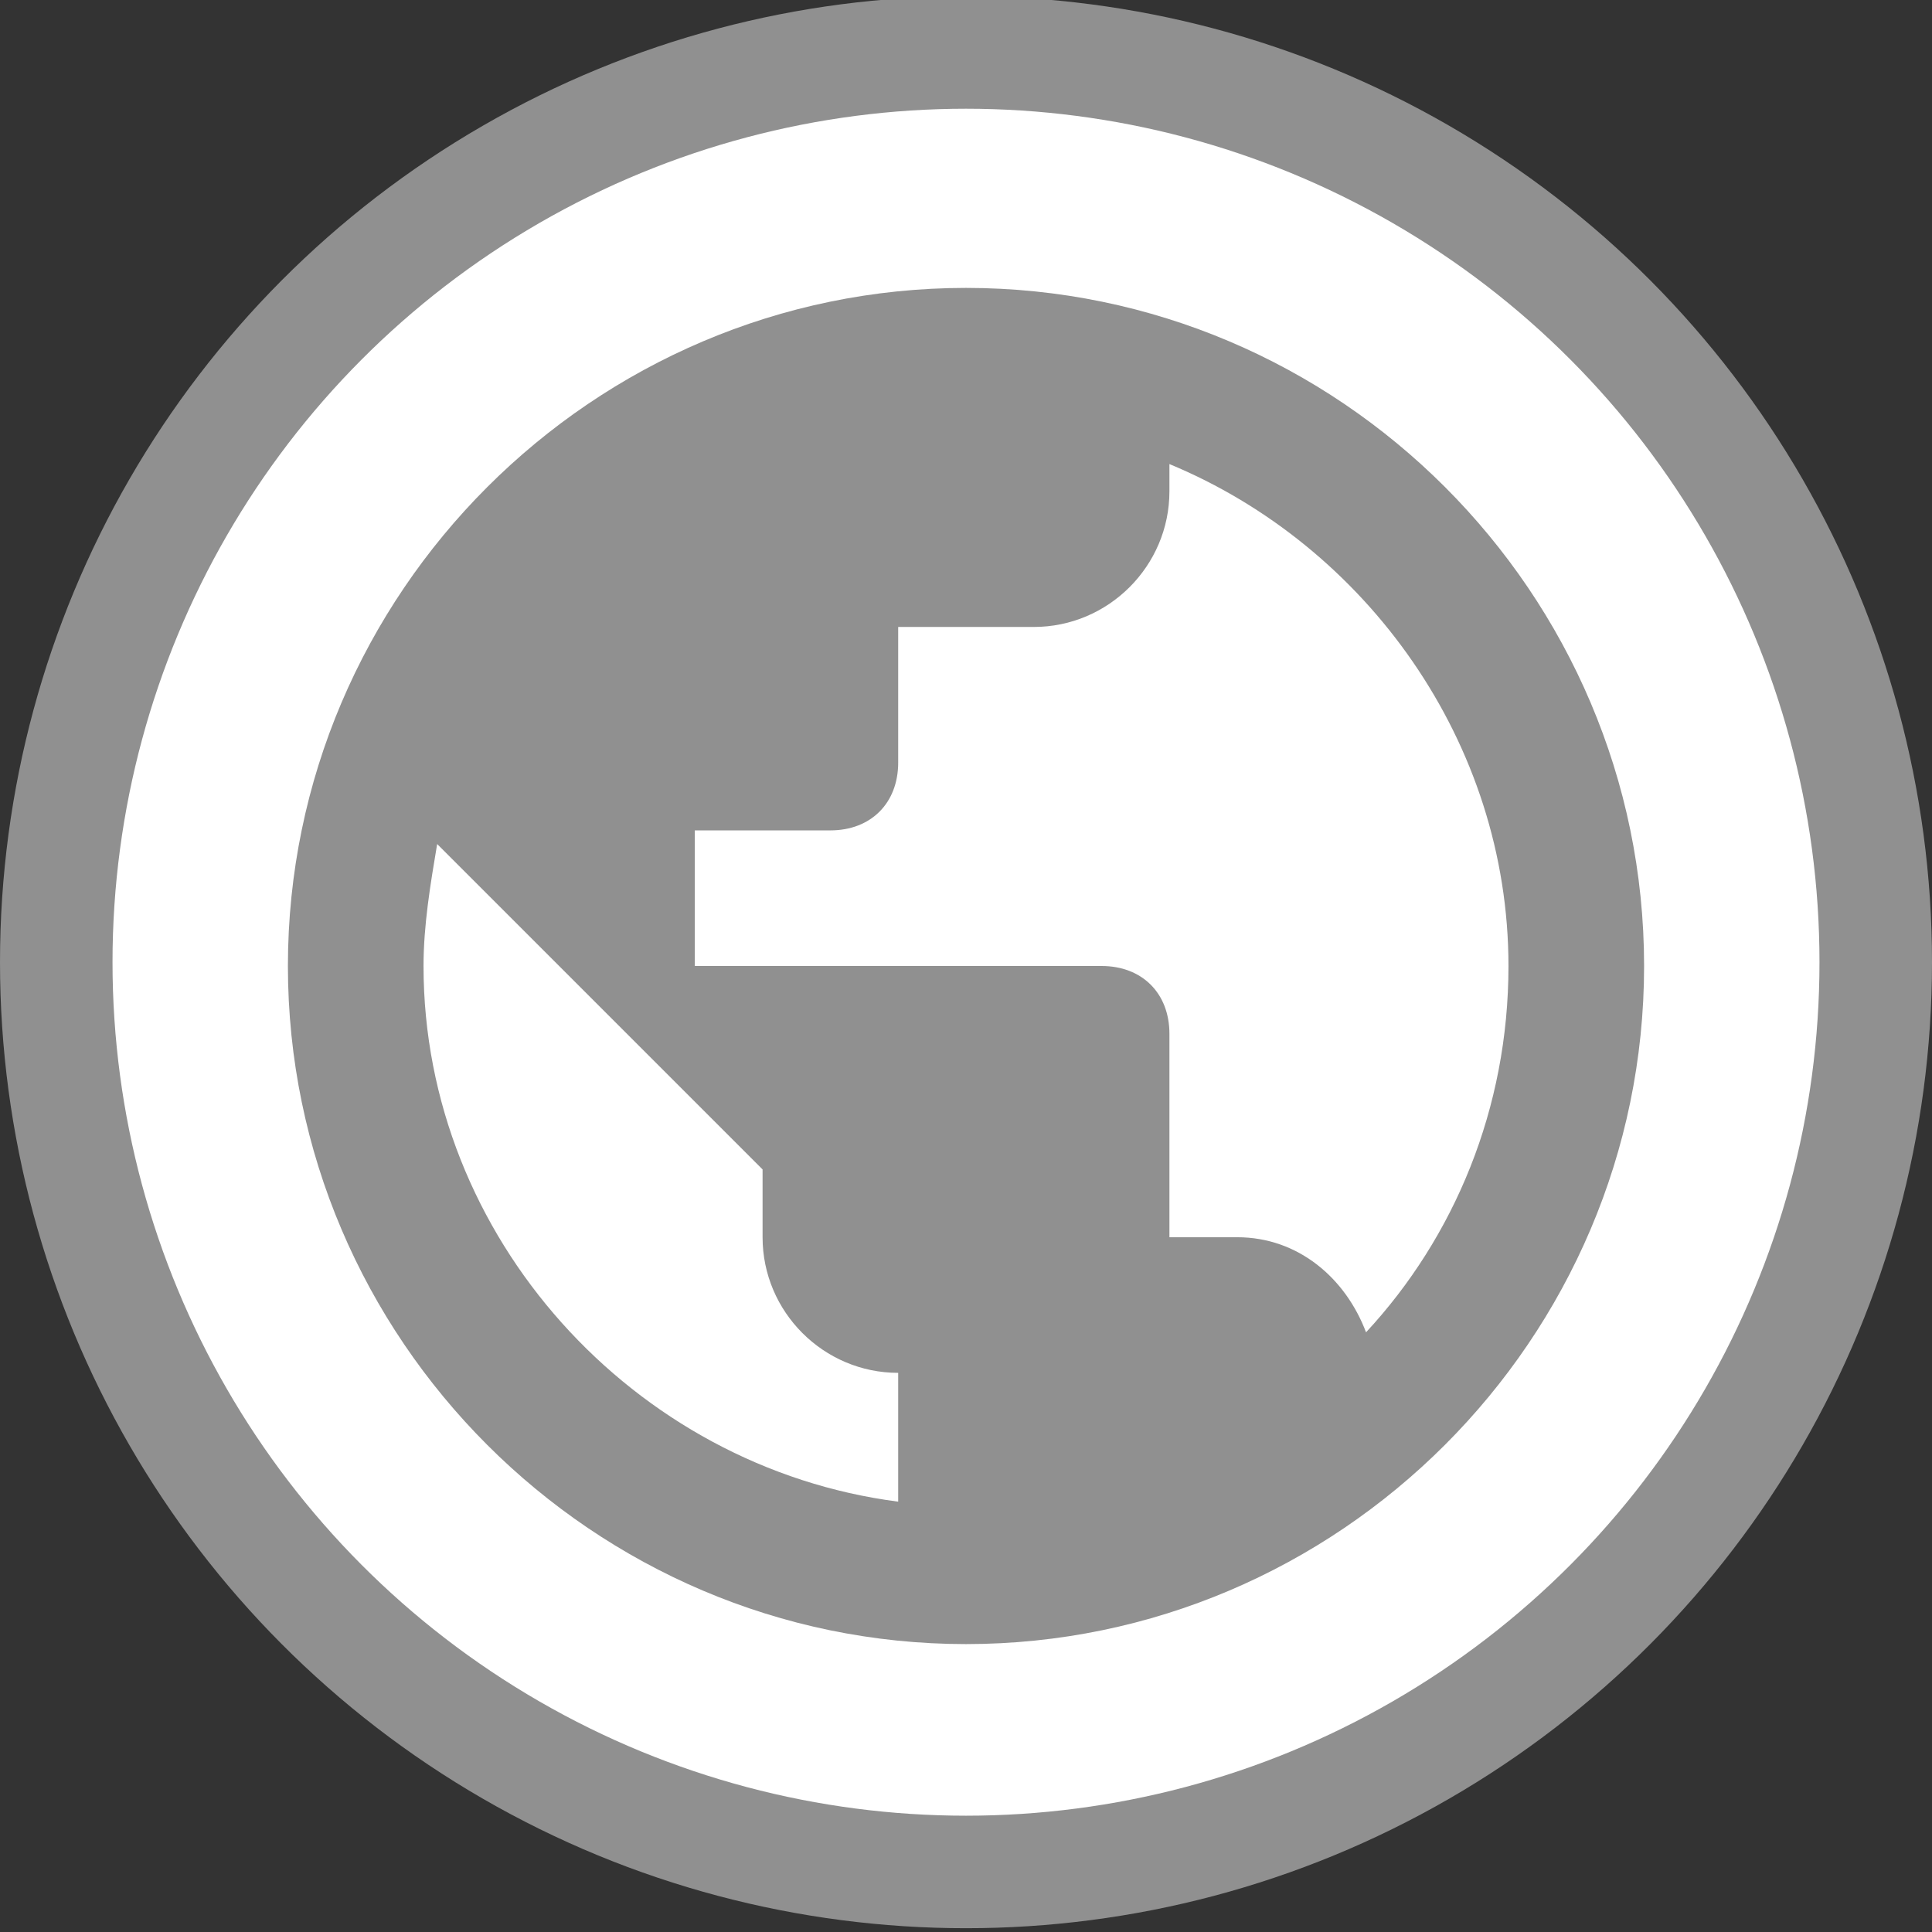
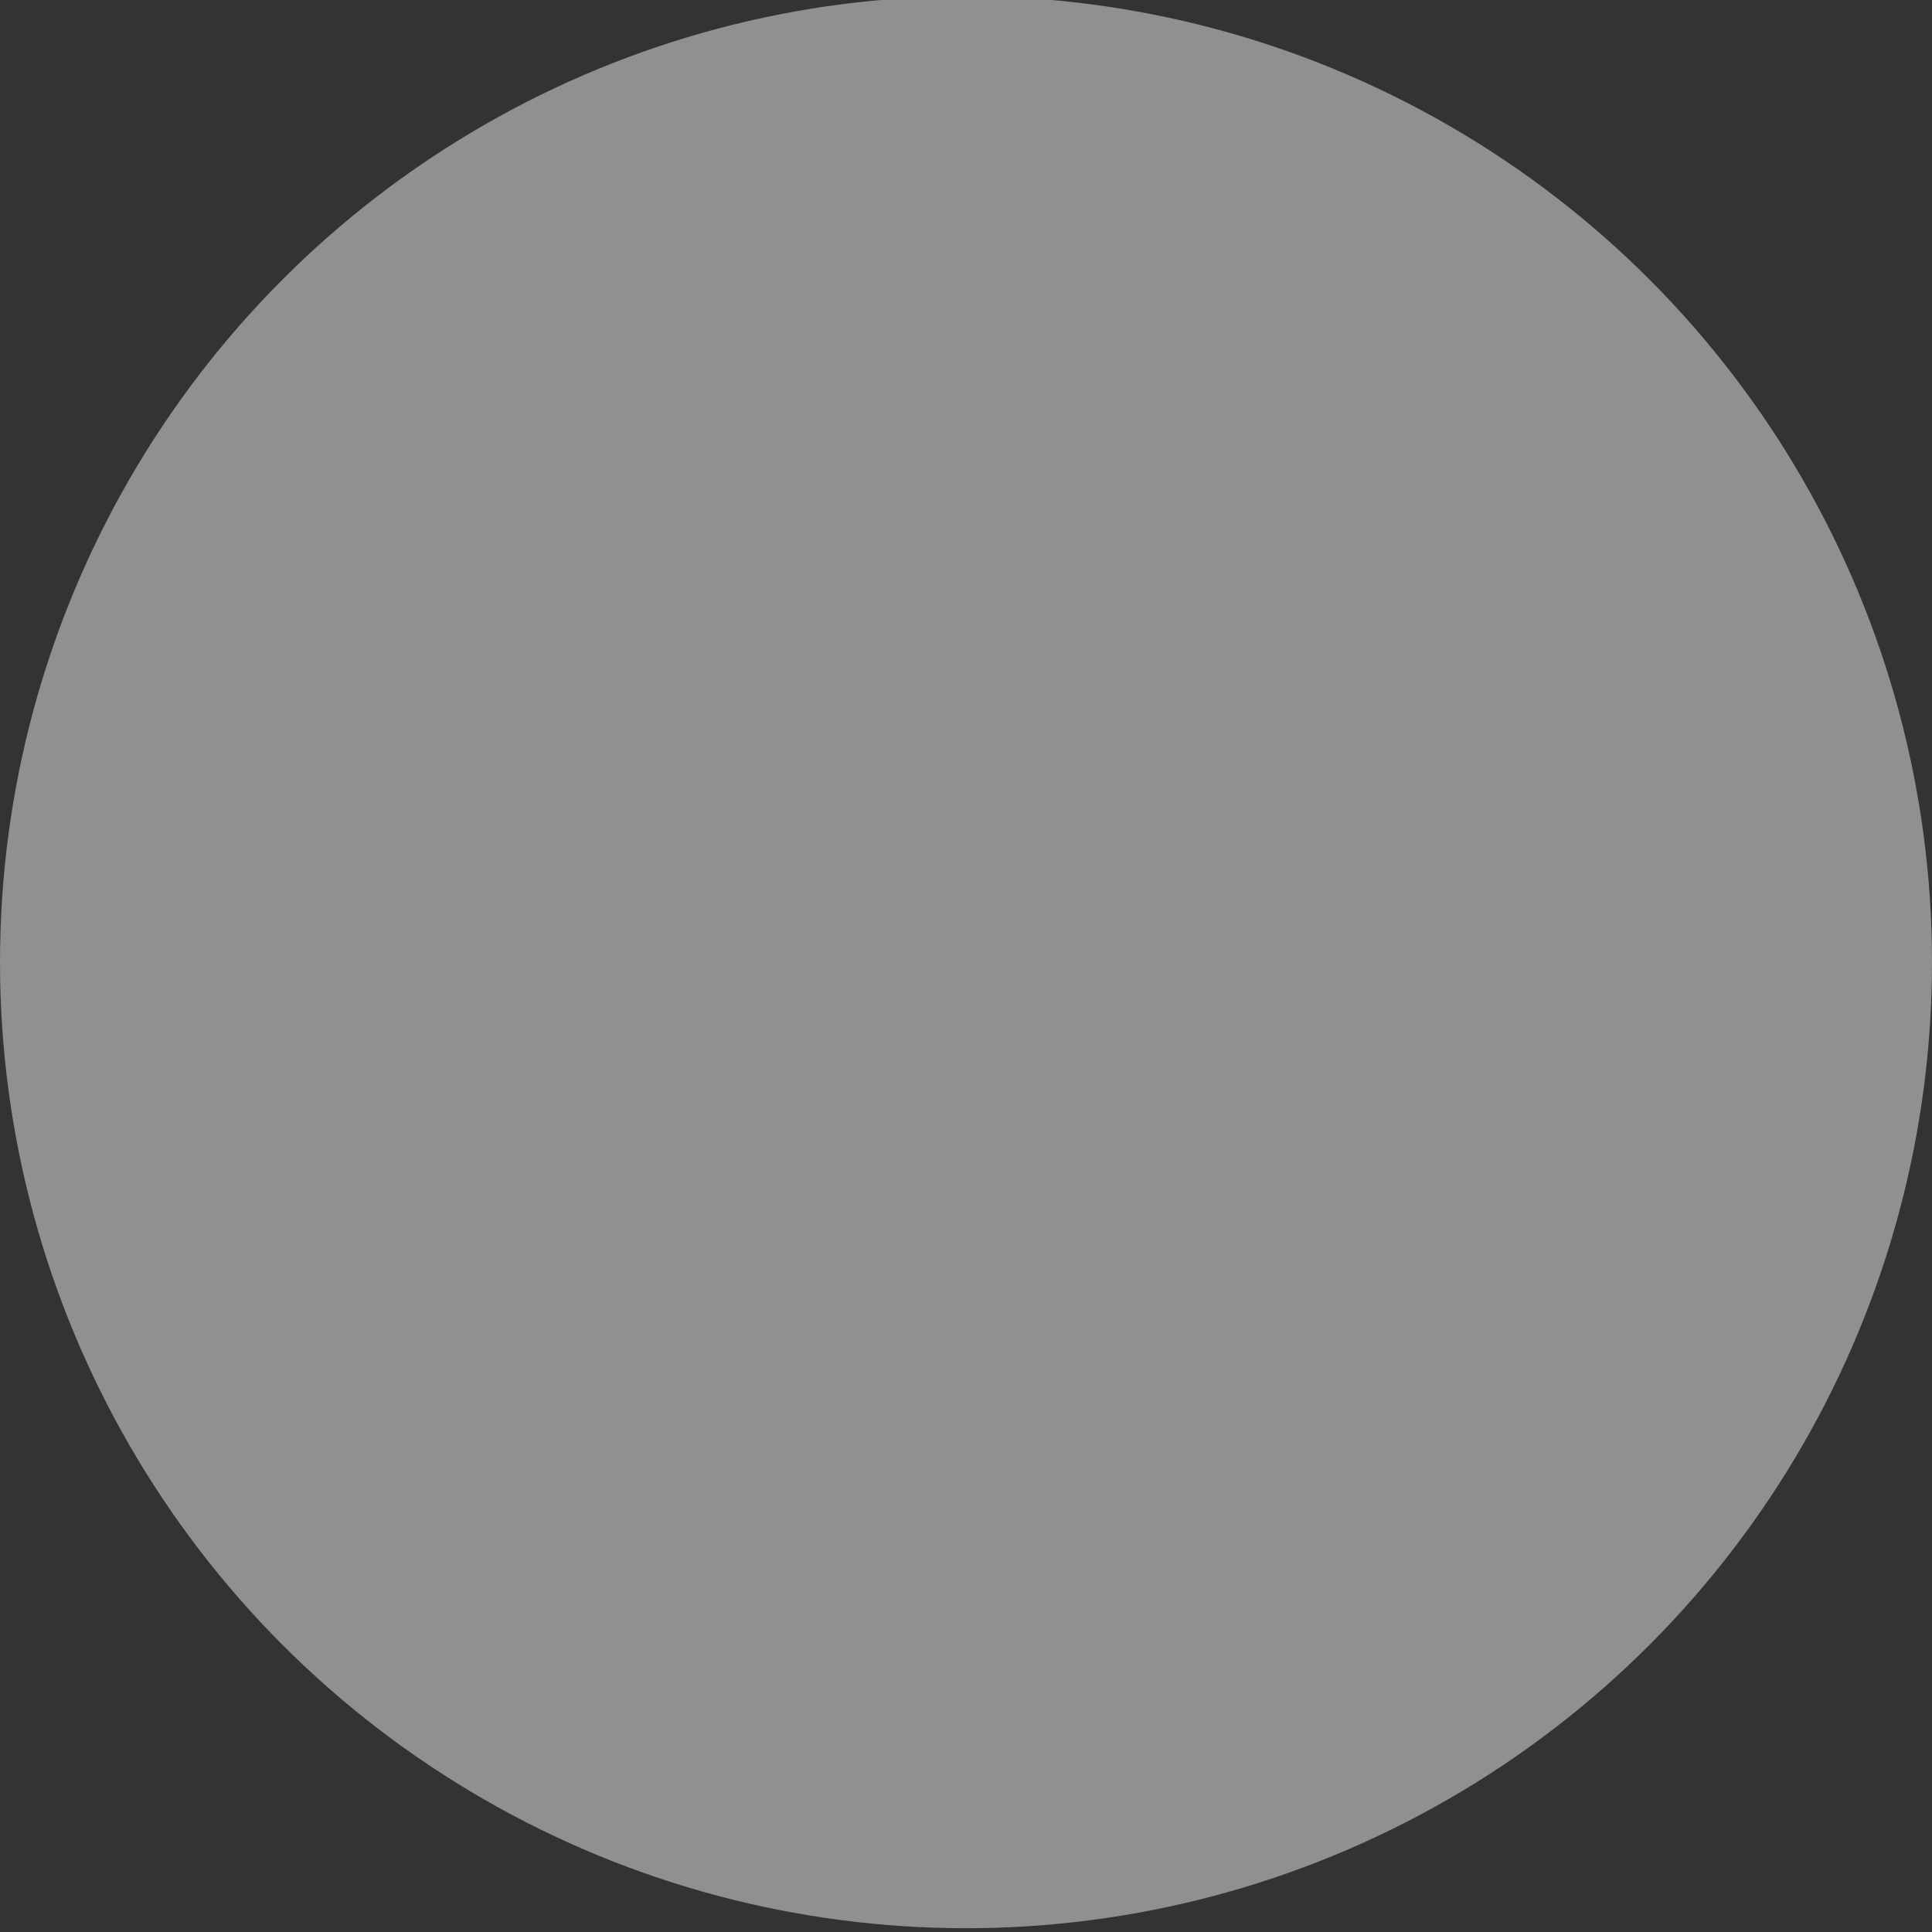
<svg xmlns="http://www.w3.org/2000/svg" version="1.1" id="Capa_1" x="0px" y="0px" viewBox="0 0 510 510" style="enable-background:new 0 0 510 510;" xml:space="preserve">
  <rect x="0" y="0" width="510" height="510" fill="#333333" stroke="none" />
  <style type="text/css">
	.st0{fill:#909090;}
	.st1{fill:#FFFFFF;}
</style>
  <circle class="st0" cx="255" cy="254" r="255" />
-   <circle class="st1" cx="255" cy="254" r="225.3" />
  <g>
    <g id="public">
-       <path class="st0" d="M255,76c-98.4,0-179,80.6-179,179s80.6,179,179,179s179-80.5,179-179S353.5,76,255,76z M237.1,396.4    c-69.8-9-125.3-69.8-125.3-141.4c0-10.7,1.8-21.5,3.6-32.2l85.9,85.9v17.9c0,19.7,16.1,35.8,35.8,35.8V396.4z M360.6,351.7    c-5.4-14.3-17.9-25.1-34-25.1h-17.9v-53.7c0-10.7-7.2-17.9-17.9-17.9H183.4v-35.8h35.8c10.7,0,17.9-7.2,17.9-17.9v-35.8h35.8    c19.7,0,35.8-16.1,35.8-35.8v-7.2c51.9,21.5,89.5,73.4,89.5,132.5C398.2,292.6,383.9,326.6,360.6,351.7z" />
-     </g>
+       </g>
  </g>
</svg>